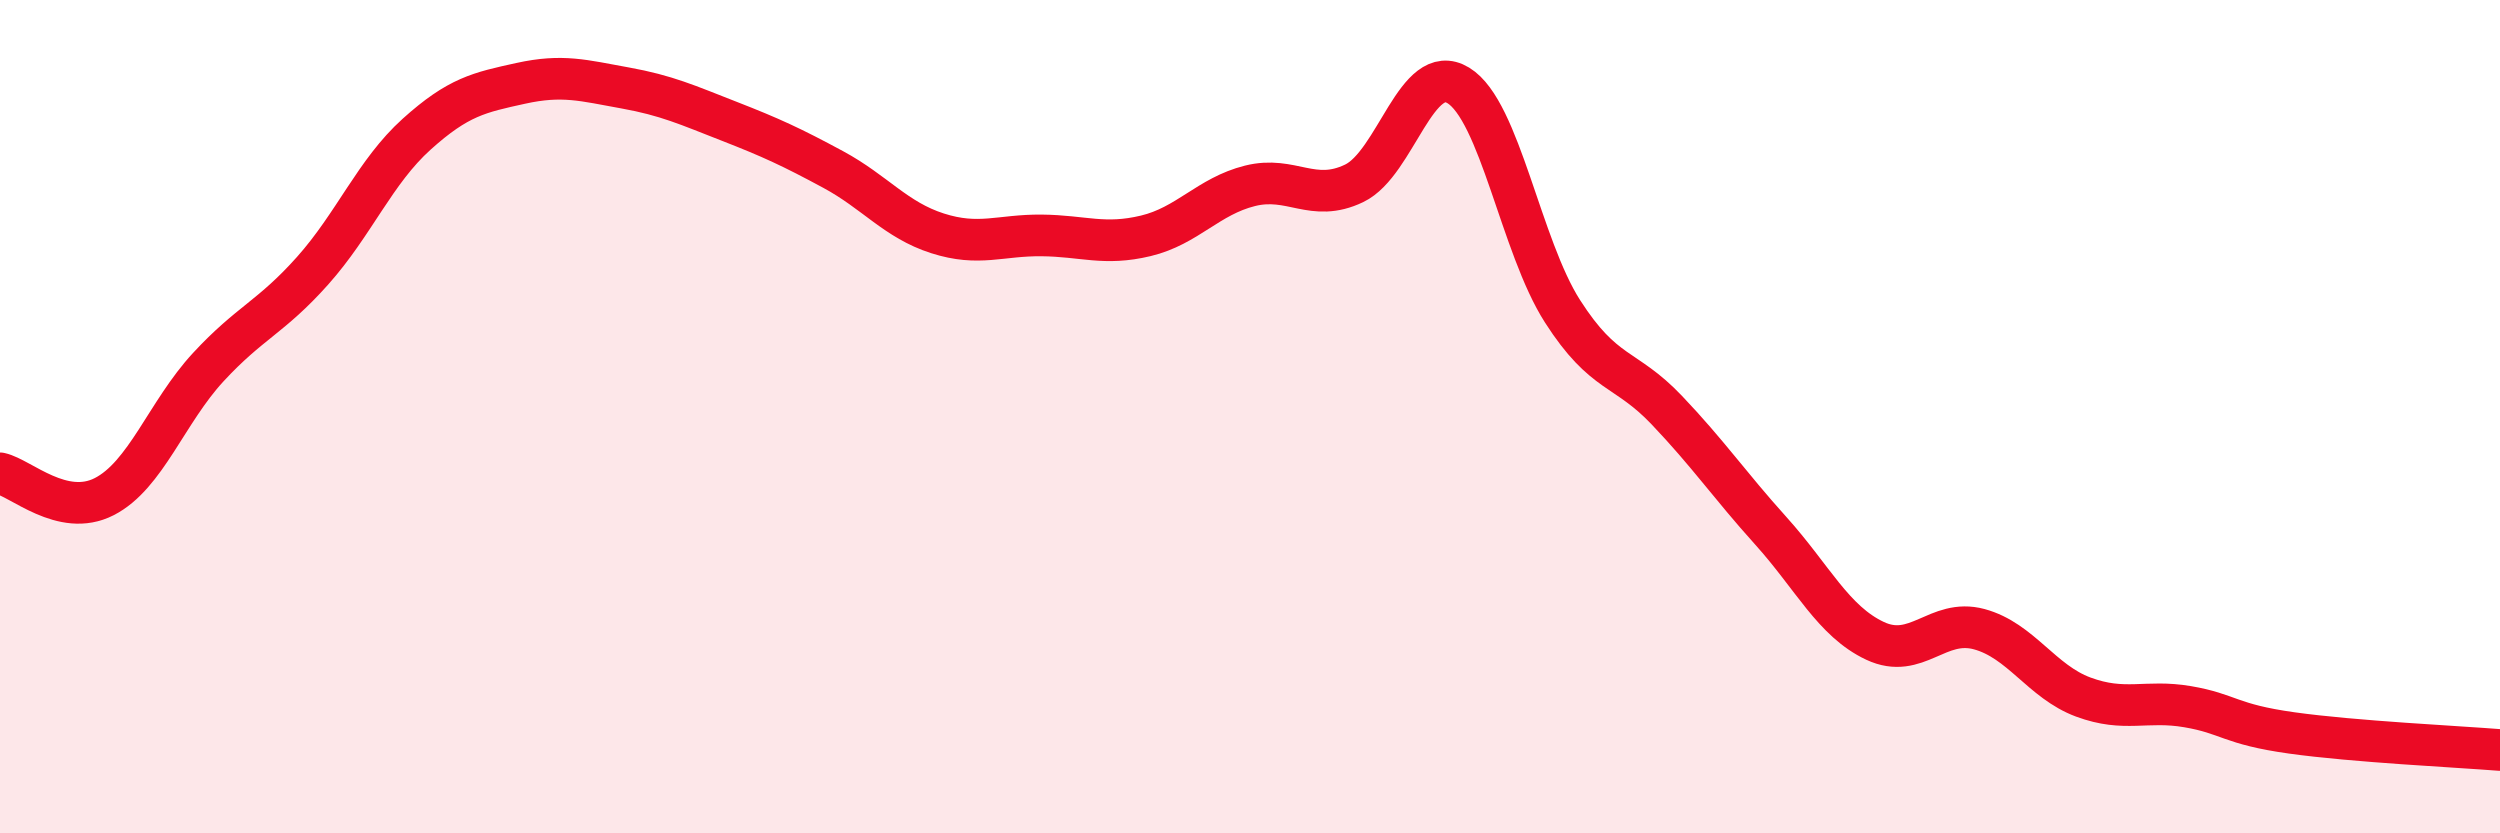
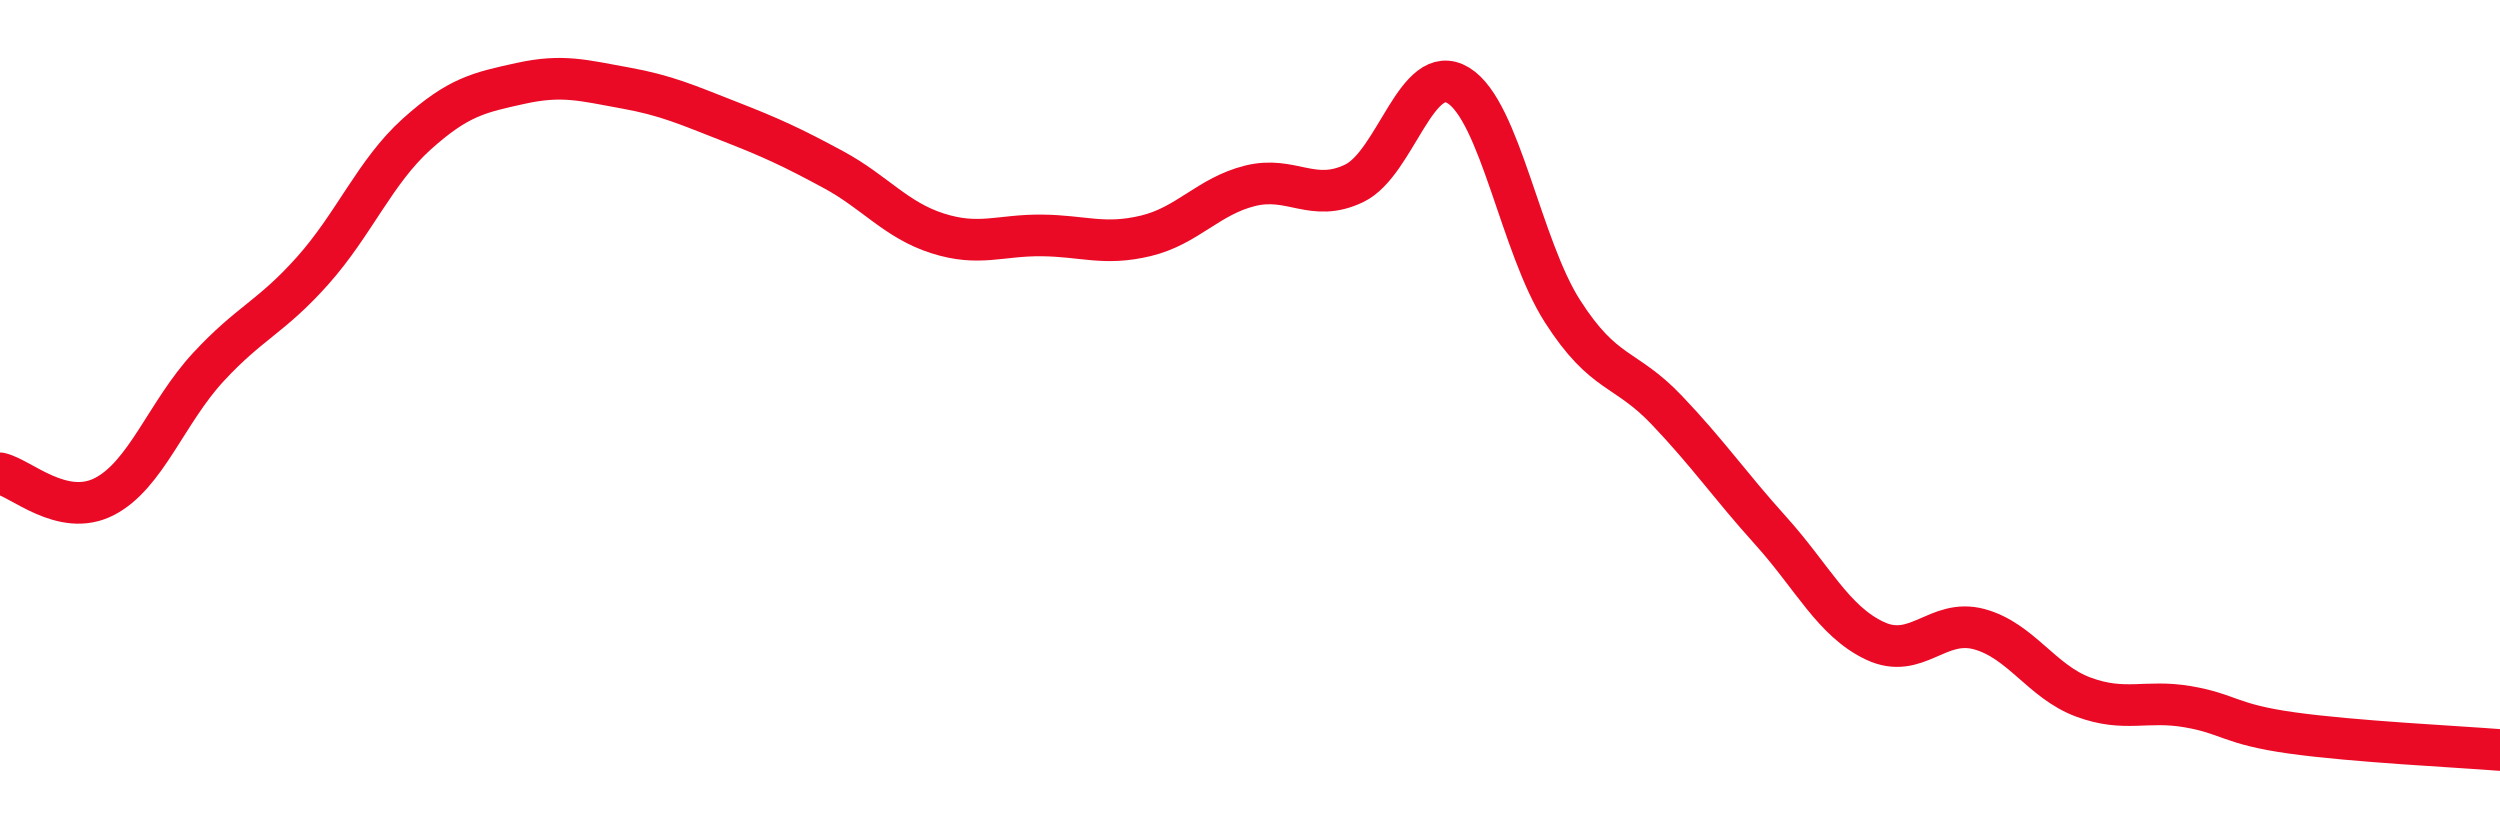
<svg xmlns="http://www.w3.org/2000/svg" width="60" height="20" viewBox="0 0 60 20">
-   <path d="M 0,11.36 C 0.5,11.47 1.5,12.43 2.5,11.92 C 3.5,11.41 4,9.89 5,8.81 C 6,7.73 6.5,7.62 7.5,6.5 C 8.5,5.38 9,4.12 10,3.22 C 11,2.32 11.5,2.22 12.5,2 C 13.5,1.78 14,1.93 15,2.11 C 16,2.29 16.5,2.52 17.5,2.91 C 18.5,3.3 19,3.53 20,4.07 C 21,4.61 21.5,5.28 22.5,5.6 C 23.5,5.92 24,5.64 25,5.65 C 26,5.66 26.5,5.9 27.5,5.66 C 28.5,5.42 29,4.71 30,4.46 C 31,4.21 31.5,4.88 32.5,4.4 C 33.5,3.92 34,1.44 35,2.05 C 36,2.66 36.5,5.91 37.5,7.47 C 38.5,9.03 39,8.79 40,9.84 C 41,10.89 41.5,11.63 42.5,12.74 C 43.5,13.85 44,14.91 45,15.38 C 46,15.85 46.5,14.83 47.5,15.1 C 48.5,15.37 49,16.36 50,16.73 C 51,17.1 51.5,16.79 52.5,16.96 C 53.5,17.13 53.5,17.38 55,17.59 C 56.5,17.8 59,17.92 60,18L60 20L0 20Z" fill="#EB0A25" opacity="0.1" stroke-linecap="round" stroke-linejoin="round" />
  <path d="M 0,11.36 C 0.5,11.47 1.5,12.43 2.5,11.92 C 3.5,11.41 4,9.89 5,8.81 C 6,7.73 6.5,7.62 7.5,6.5 C 8.5,5.38 9,4.12 10,3.22 C 11,2.32 11.5,2.22 12.5,2 C 13.5,1.78 14,1.93 15,2.11 C 16,2.29 16.5,2.52 17.5,2.91 C 18.5,3.3 19,3.53 20,4.07 C 21,4.61 21.5,5.28 22.5,5.6 C 23.5,5.92 24,5.64 25,5.65 C 26,5.66 26.5,5.9 27.5,5.66 C 28.5,5.42 29,4.71 30,4.46 C 31,4.21 31.5,4.88 32.5,4.4 C 33.5,3.92 34,1.44 35,2.05 C 36,2.66 36.5,5.91 37.5,7.47 C 38.5,9.03 39,8.79 40,9.84 C 41,10.89 41.5,11.63 42.5,12.74 C 43.5,13.85 44,14.91 45,15.38 C 46,15.85 46.5,14.83 47.5,15.1 C 48.5,15.37 49,16.36 50,16.73 C 51,17.1 51.5,16.79 52.5,16.96 C 53.5,17.13 53.5,17.38 55,17.59 C 56.5,17.8 59,17.92 60,18" stroke="#EB0A25" stroke-width="1" fill="none" stroke-linecap="round" stroke-linejoin="round" />
</svg>